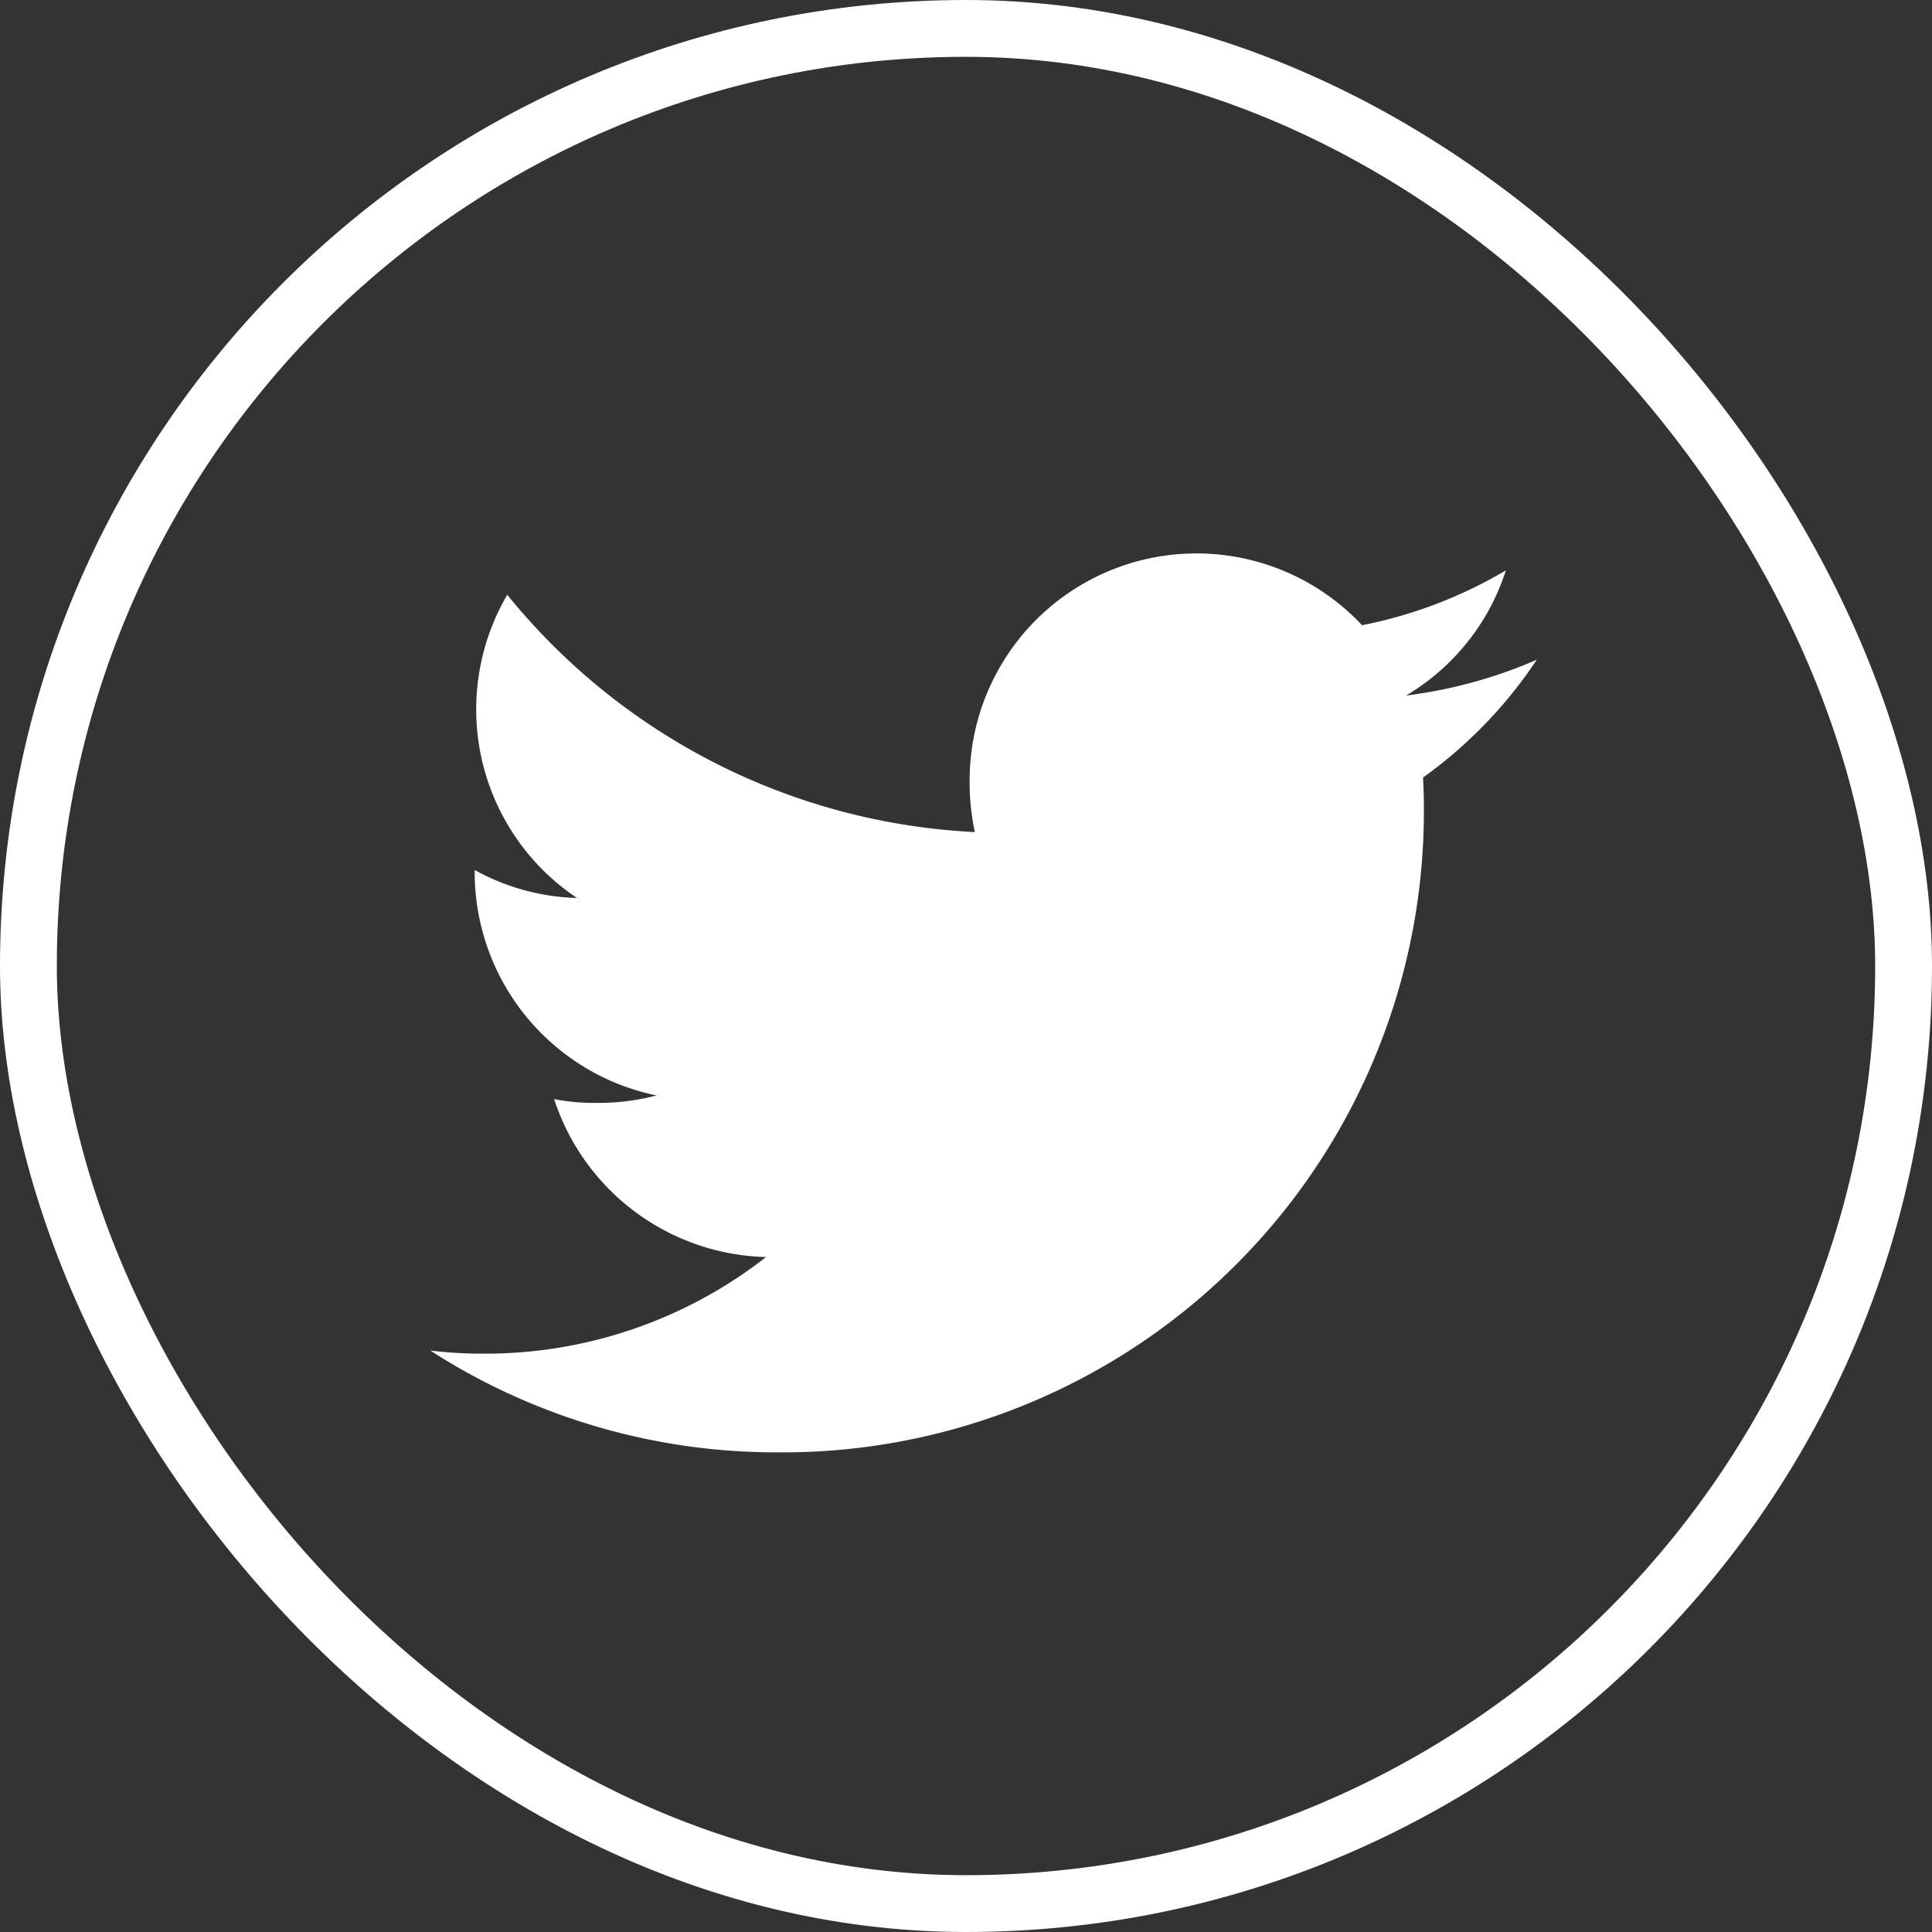
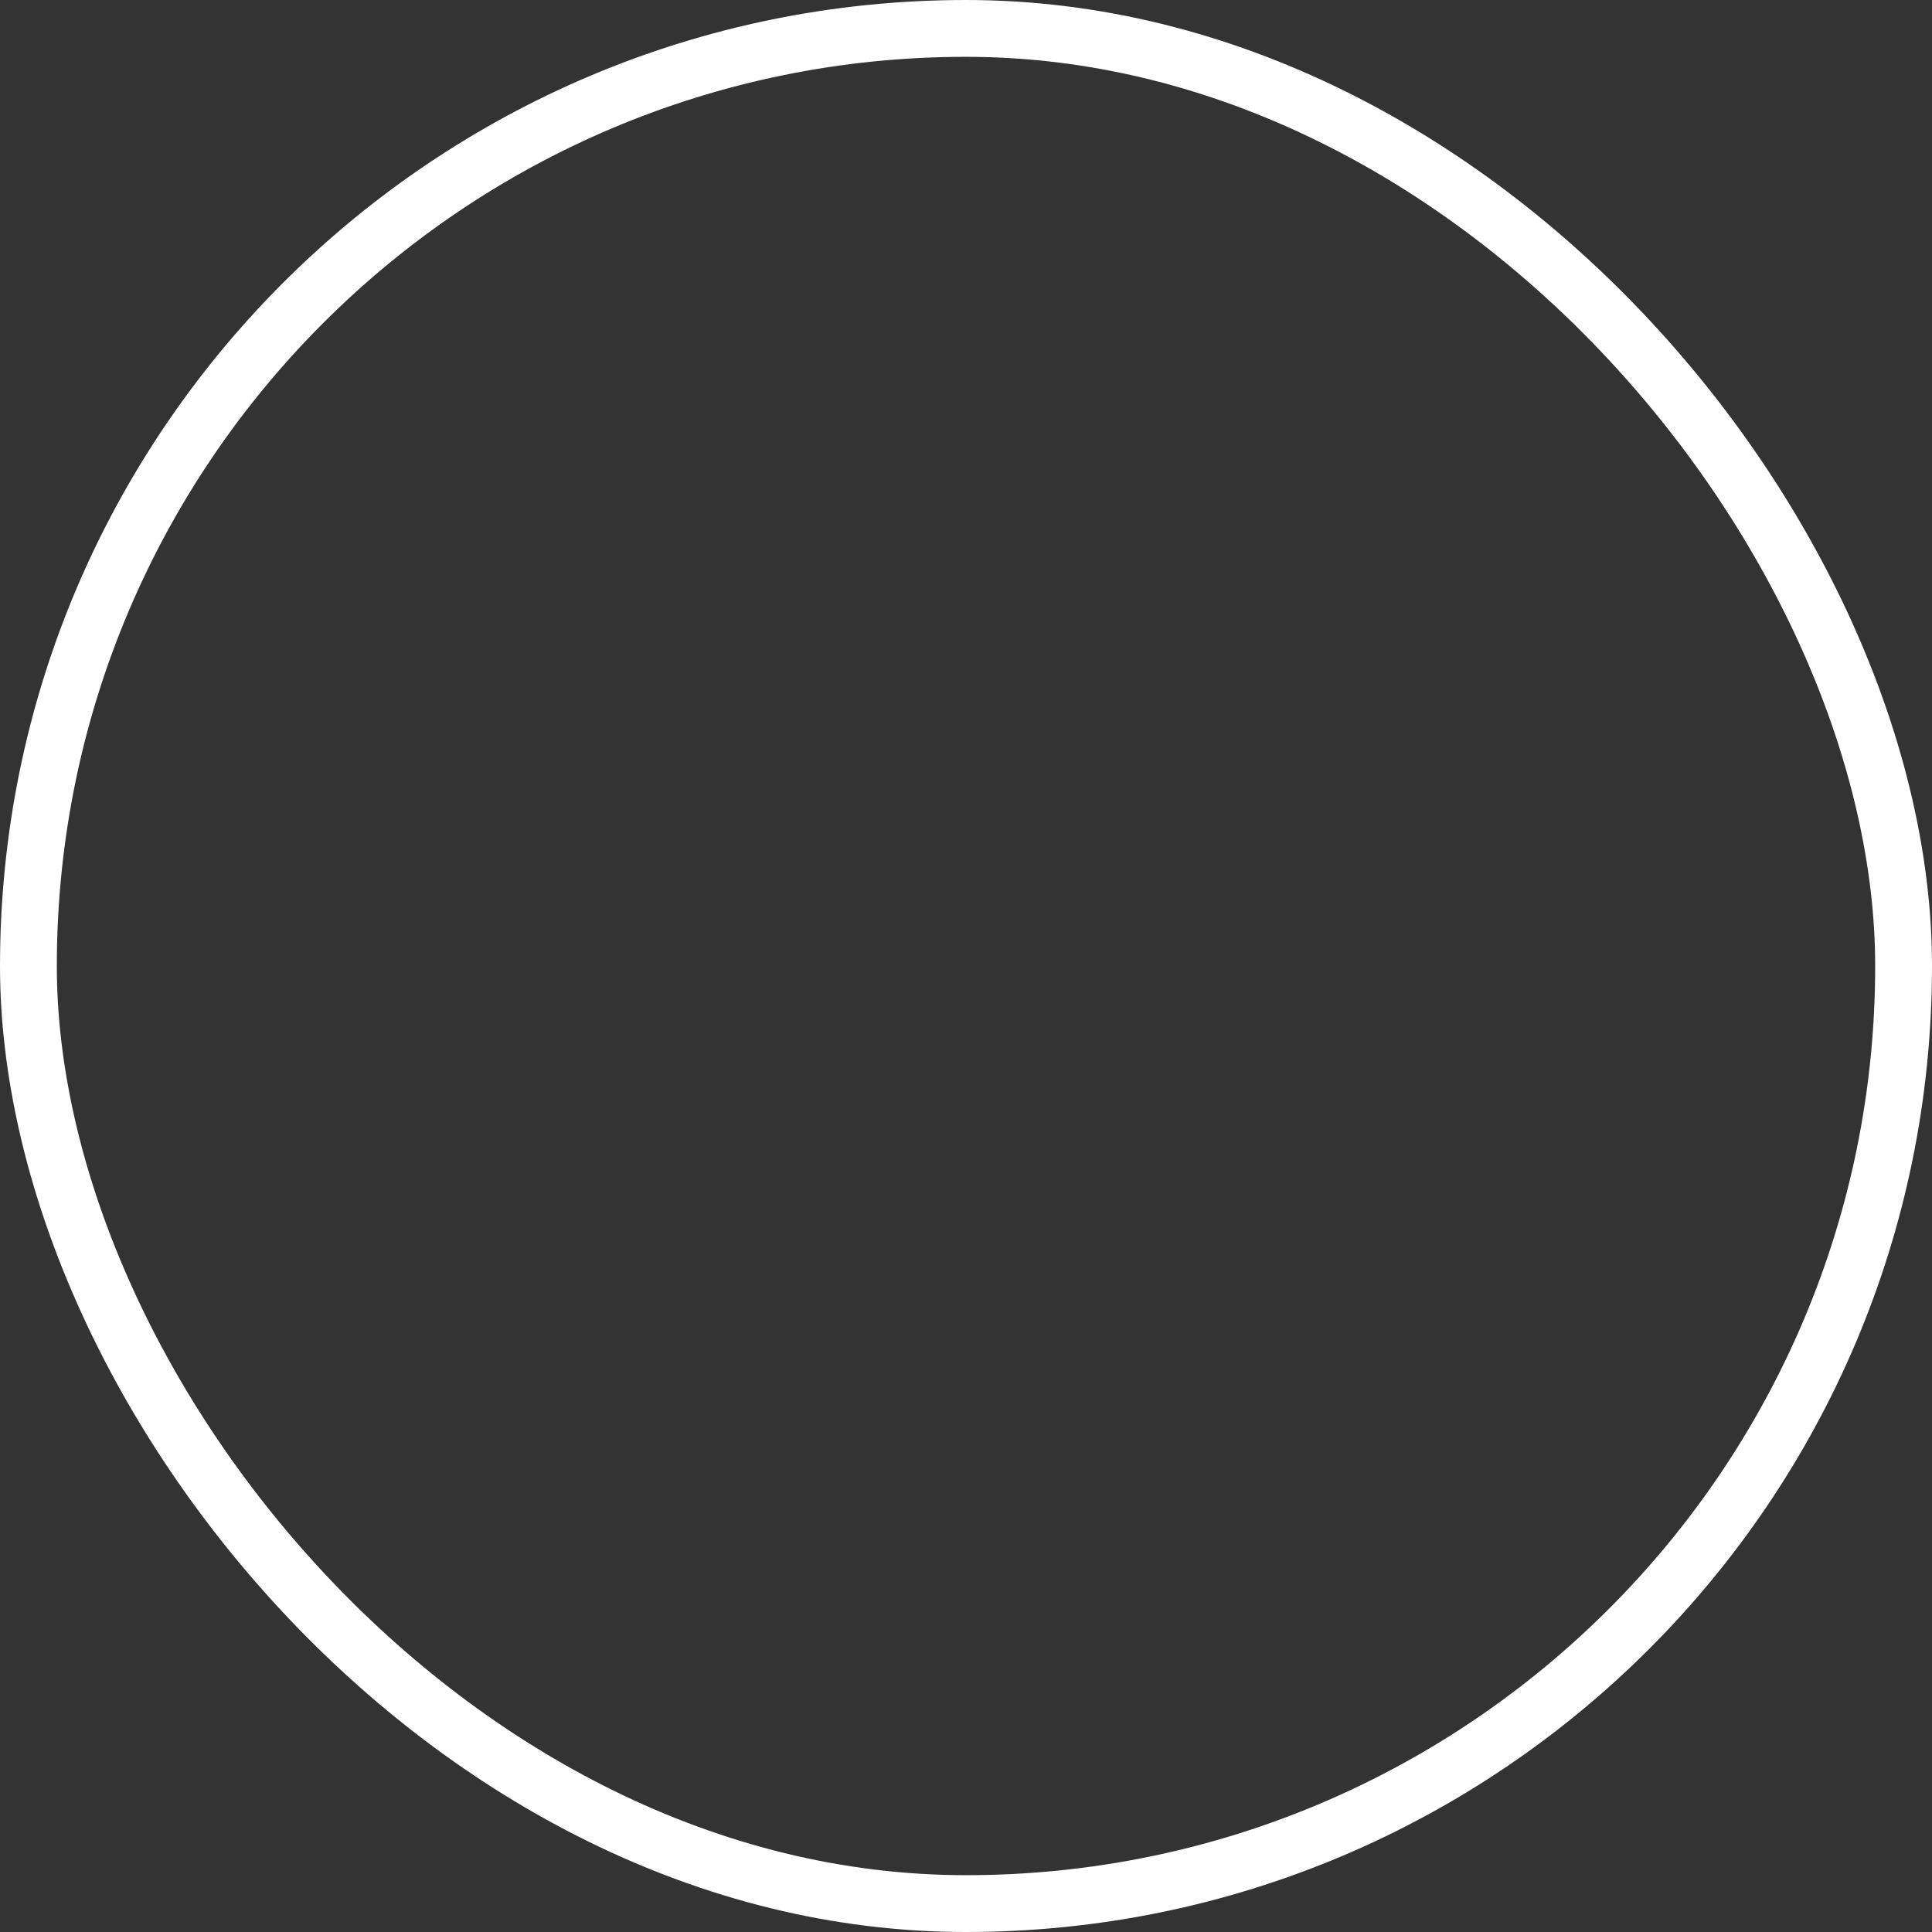
<svg xmlns="http://www.w3.org/2000/svg" width="34" height="34" viewBox="0 0 34 34">
  <rect x="0" y="0" width="34" height="34" fill="#333333" stroke="none" />
  <g id="Group_14336" data-name="Group 14336" transform="translate(9166.042 -5132.943)">
    <g id="Rectangle_1837" data-name="Rectangle 1837" transform="translate(-9166.042 5132.943)" fill="none" stroke="#fff" stroke-width="1">
-       <rect width="34" height="34" rx="17" stroke="none" />
      <rect x="0.5" y="0.5" width="33" height="33" rx="16.5" fill="none" />
    </g>
    <g id="twitter" transform="translate(-9158.47 5142.68)">
      <g id="Group_6879" data-name="Group 6879" transform="translate(0 0)">
-         <path id="Path_13663" data-name="Path 13663" d="M19.473,49.873a8.323,8.323,0,0,1-2.3.63A3.97,3.97,0,0,0,18.929,48.3a7.978,7.978,0,0,1-2.531.966,3.992,3.992,0,0,0-6.906,2.73,4.111,4.111,0,0,0,.092.91,11.3,11.3,0,0,1-8.229-4.176,3.993,3.993,0,0,0,1.227,5.336,3.942,3.942,0,0,1-1.8-.492v.044a4.01,4.01,0,0,0,3.2,3.923,3.984,3.984,0,0,1-1.047.131,3.53,3.53,0,0,1-.756-.068,4.03,4.03,0,0,0,3.73,2.781,8.021,8.021,0,0,1-4.95,1.7A7.476,7.476,0,0,1,0,62.03a11.239,11.239,0,0,0,6.124,1.792,11.284,11.284,0,0,0,11.362-11.36c0-.176-.006-.347-.015-.516A7.964,7.964,0,0,0,19.473,49.873Z" transform="translate(0 -48)" fill="#fff" />
-       </g>
+         </g>
    </g>
  </g>
</svg>